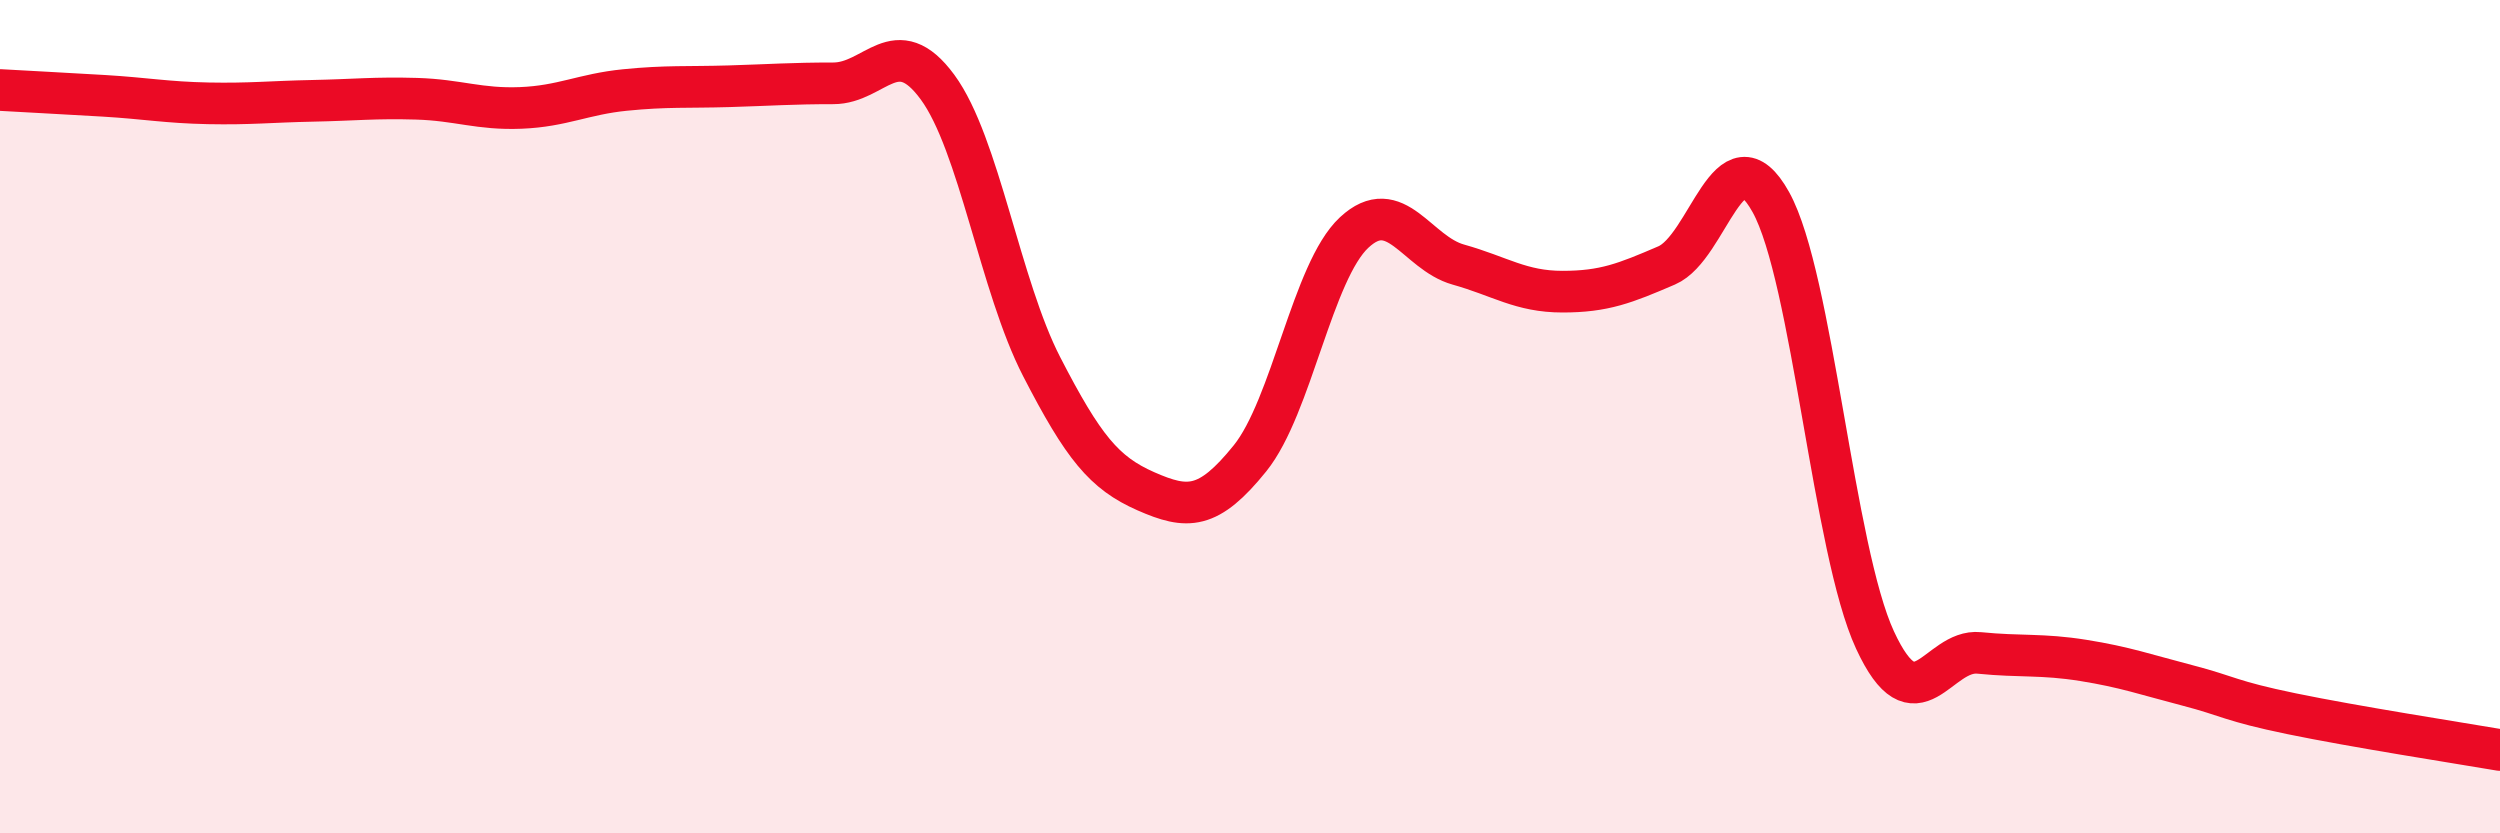
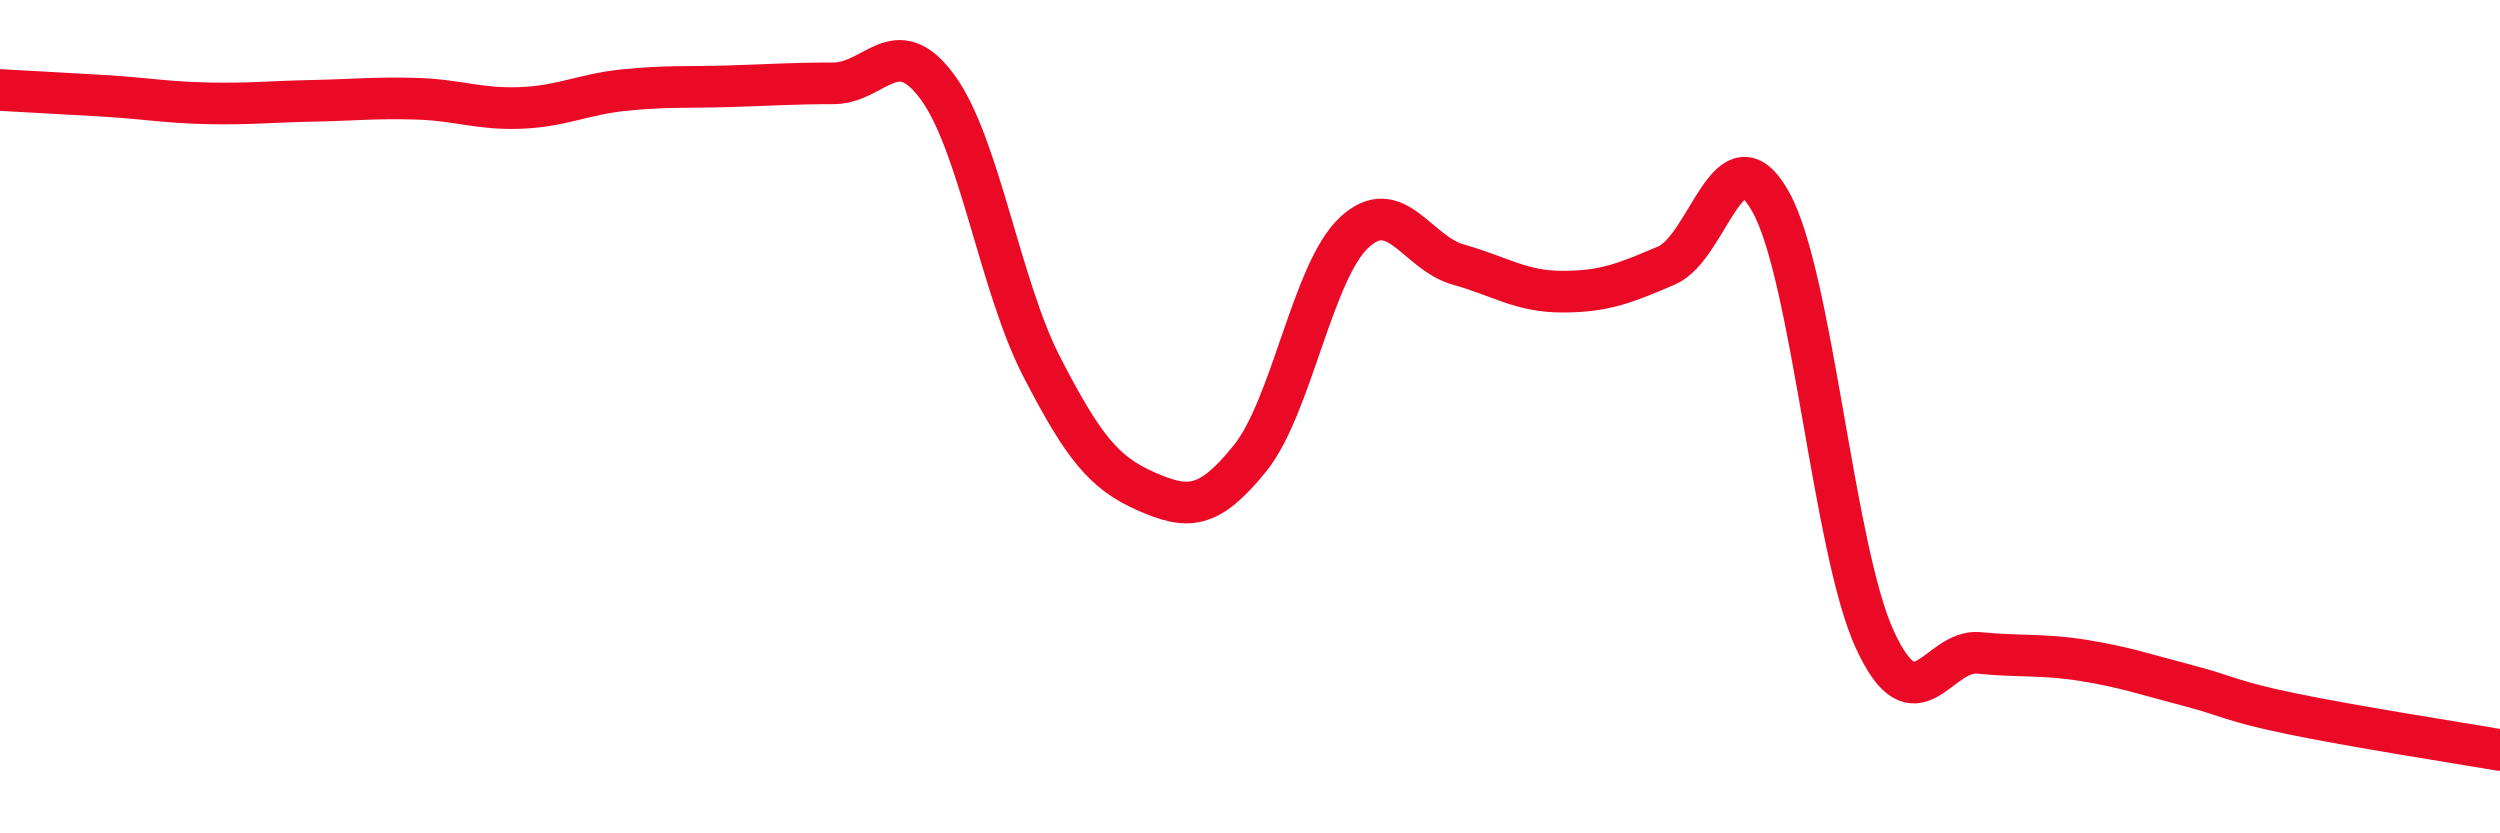
<svg xmlns="http://www.w3.org/2000/svg" width="60" height="20" viewBox="0 0 60 20">
-   <path d="M 0,2.16 C 0.5,2.19 1.5,2.24 2.5,2.3 C 3.5,2.36 4,2.46 5,2.48 C 6,2.5 6.5,2.44 7.5,2.42 C 8.5,2.4 9,2.34 10,2.37 C 11,2.4 11.5,2.63 12.5,2.59 C 13.5,2.55 14,2.26 15,2.16 C 16,2.06 16.5,2.1 17.5,2.07 C 18.5,2.04 19,2 20,2 C 21,2 21.5,0.73 22.5,2.09 C 23.5,3.45 24,6.86 25,8.8 C 26,10.74 26.5,11.35 27.5,11.79 C 28.5,12.23 29,12.24 30,11 C 31,9.76 31.5,6.51 32.5,5.58 C 33.5,4.65 34,6.07 35,6.35 C 36,6.63 36.5,7 37.5,7 C 38.5,7 39,6.8 40,6.37 C 41,5.94 41.5,3.05 42.5,4.85 C 43.5,6.65 44,13.2 45,15.36 C 46,17.52 46.5,15.57 47.5,15.67 C 48.5,15.77 49,15.69 50,15.85 C 51,16.01 51.5,16.19 52.5,16.45 C 53.5,16.71 53.5,16.82 55,17.13 C 56.5,17.44 59,17.83 60,18L60 20L0 20Z" fill="#EB0A25" opacity="0.1" stroke-linecap="round" stroke-linejoin="round" />
  <path d="M 0,2.16 C 0.5,2.19 1.5,2.24 2.5,2.3 C 3.5,2.36 4,2.46 5,2.48 C 6,2.5 6.5,2.44 7.5,2.42 C 8.5,2.4 9,2.34 10,2.37 C 11,2.4 11.5,2.63 12.5,2.59 C 13.5,2.55 14,2.26 15,2.16 C 16,2.06 16.5,2.1 17.5,2.07 C 18.5,2.04 19,2 20,2 C 21,2 21.5,0.73 22.5,2.09 C 23.5,3.45 24,6.86 25,8.8 C 26,10.74 26.5,11.35 27.5,11.79 C 28.5,12.23 29,12.24 30,11 C 31,9.76 31.5,6.51 32.5,5.58 C 33.5,4.65 34,6.07 35,6.35 C 36,6.63 36.5,7 37.5,7 C 38.5,7 39,6.8 40,6.37 C 41,5.94 41.5,3.05 42.5,4.85 C 43.5,6.65 44,13.2 45,15.36 C 46,17.52 46.5,15.57 47.5,15.67 C 48.5,15.77 49,15.69 50,15.85 C 51,16.01 51.5,16.19 52.5,16.45 C 53.5,16.71 53.5,16.82 55,17.13 C 56.5,17.44 59,17.83 60,18" stroke="#EB0A25" stroke-width="1" fill="none" stroke-linecap="round" stroke-linejoin="round" />
</svg>